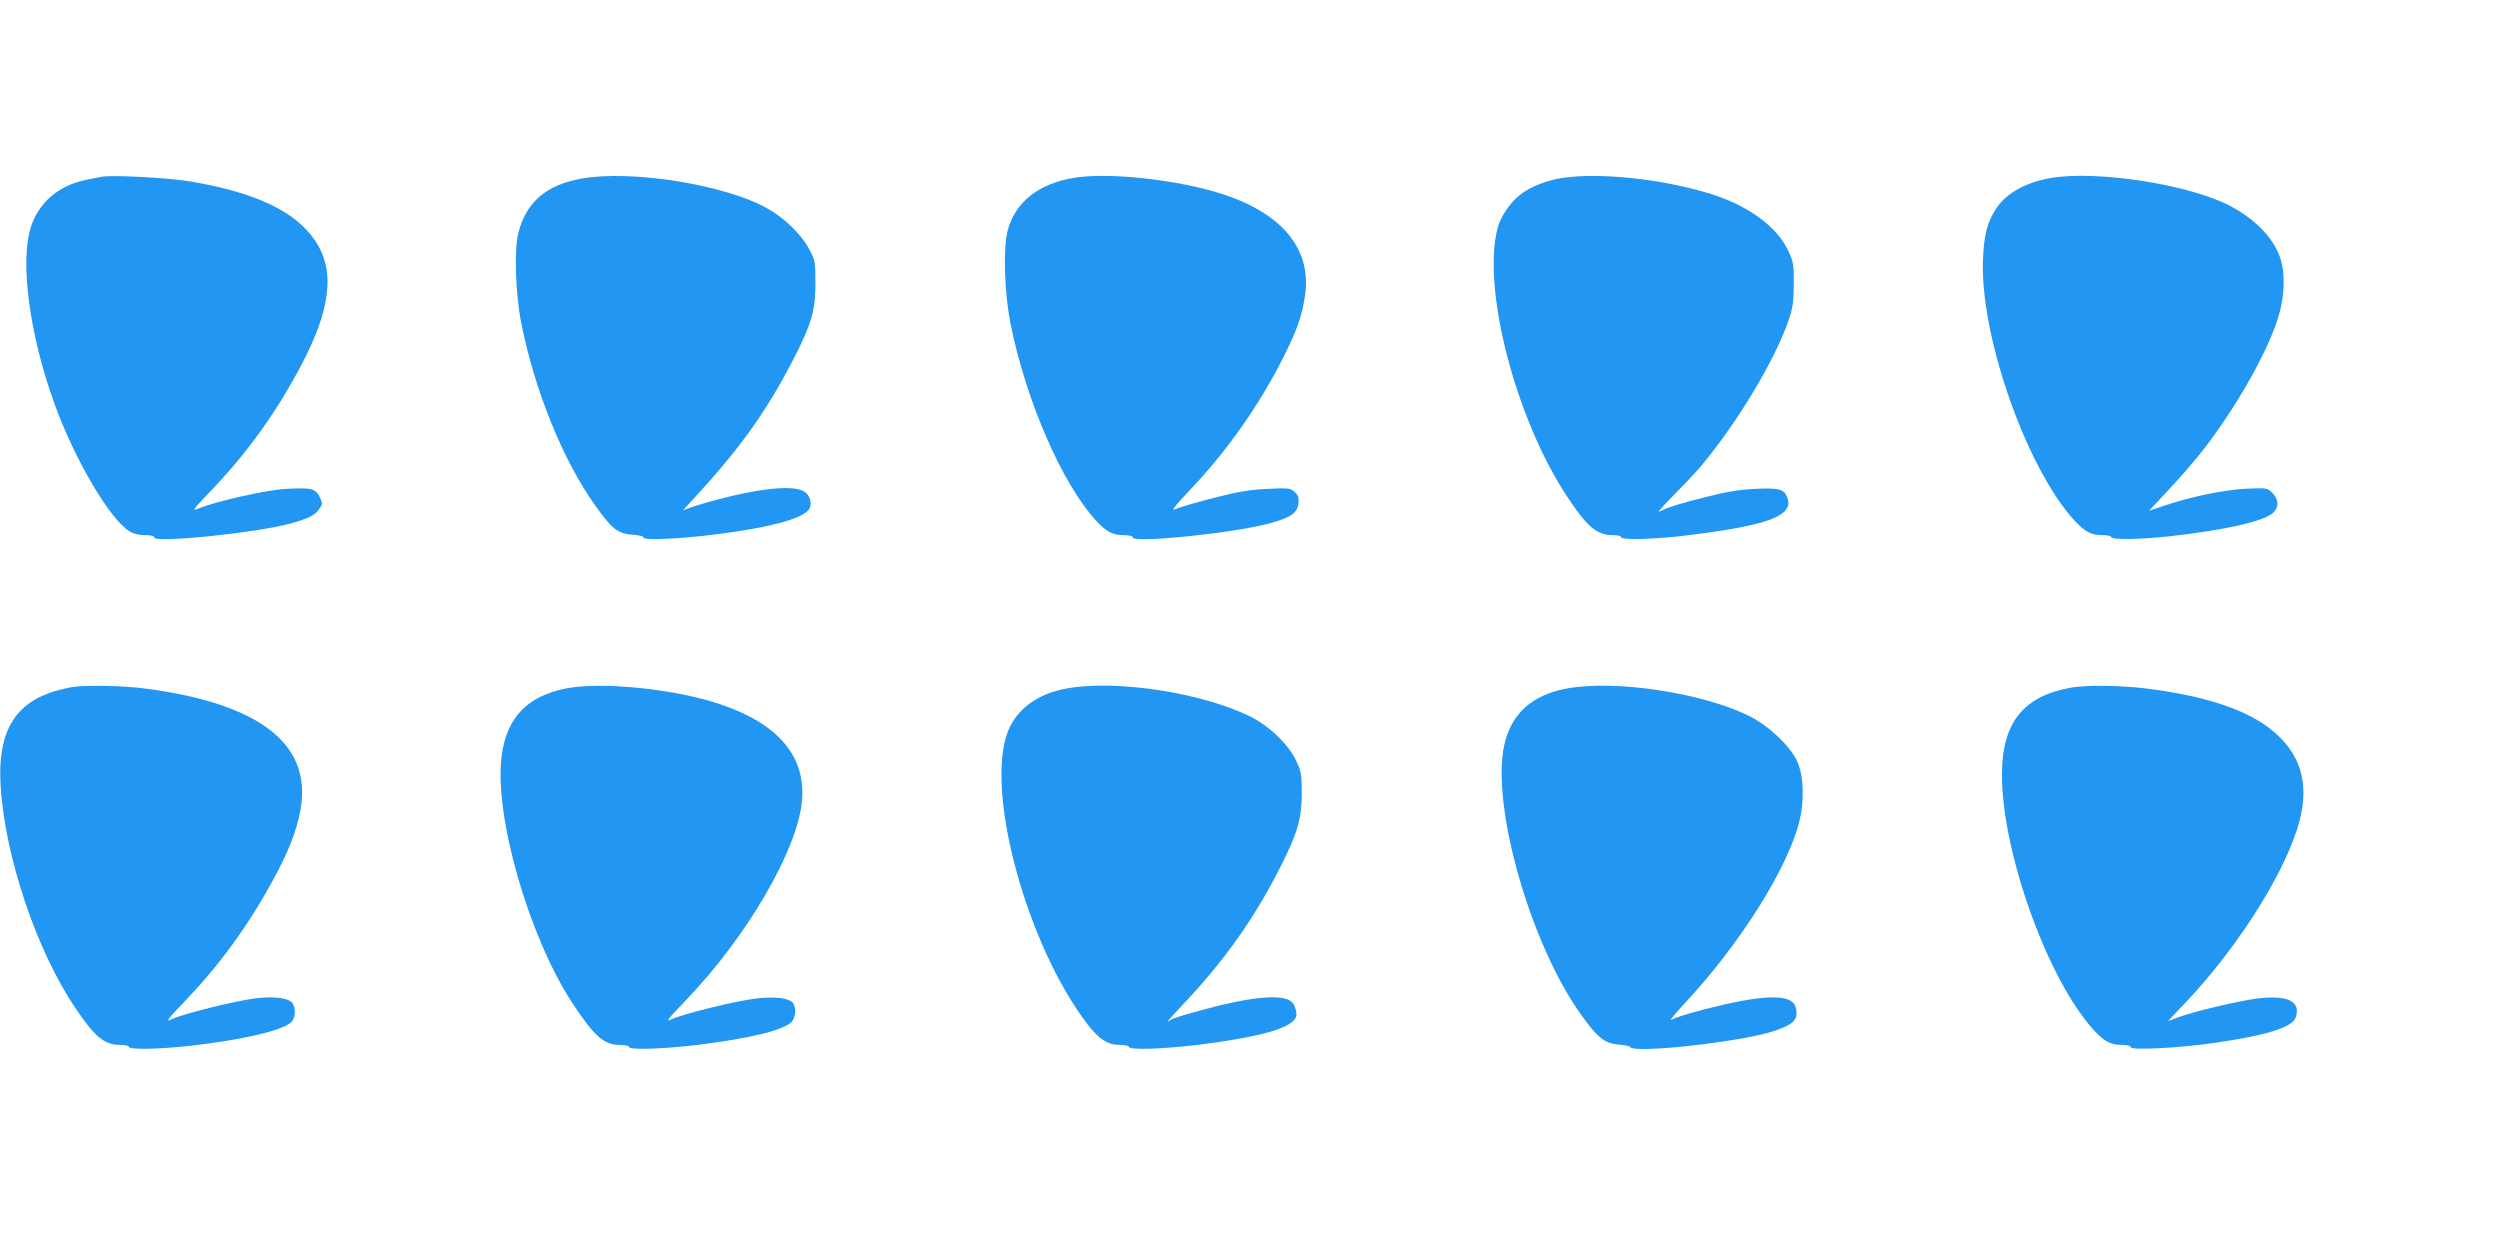
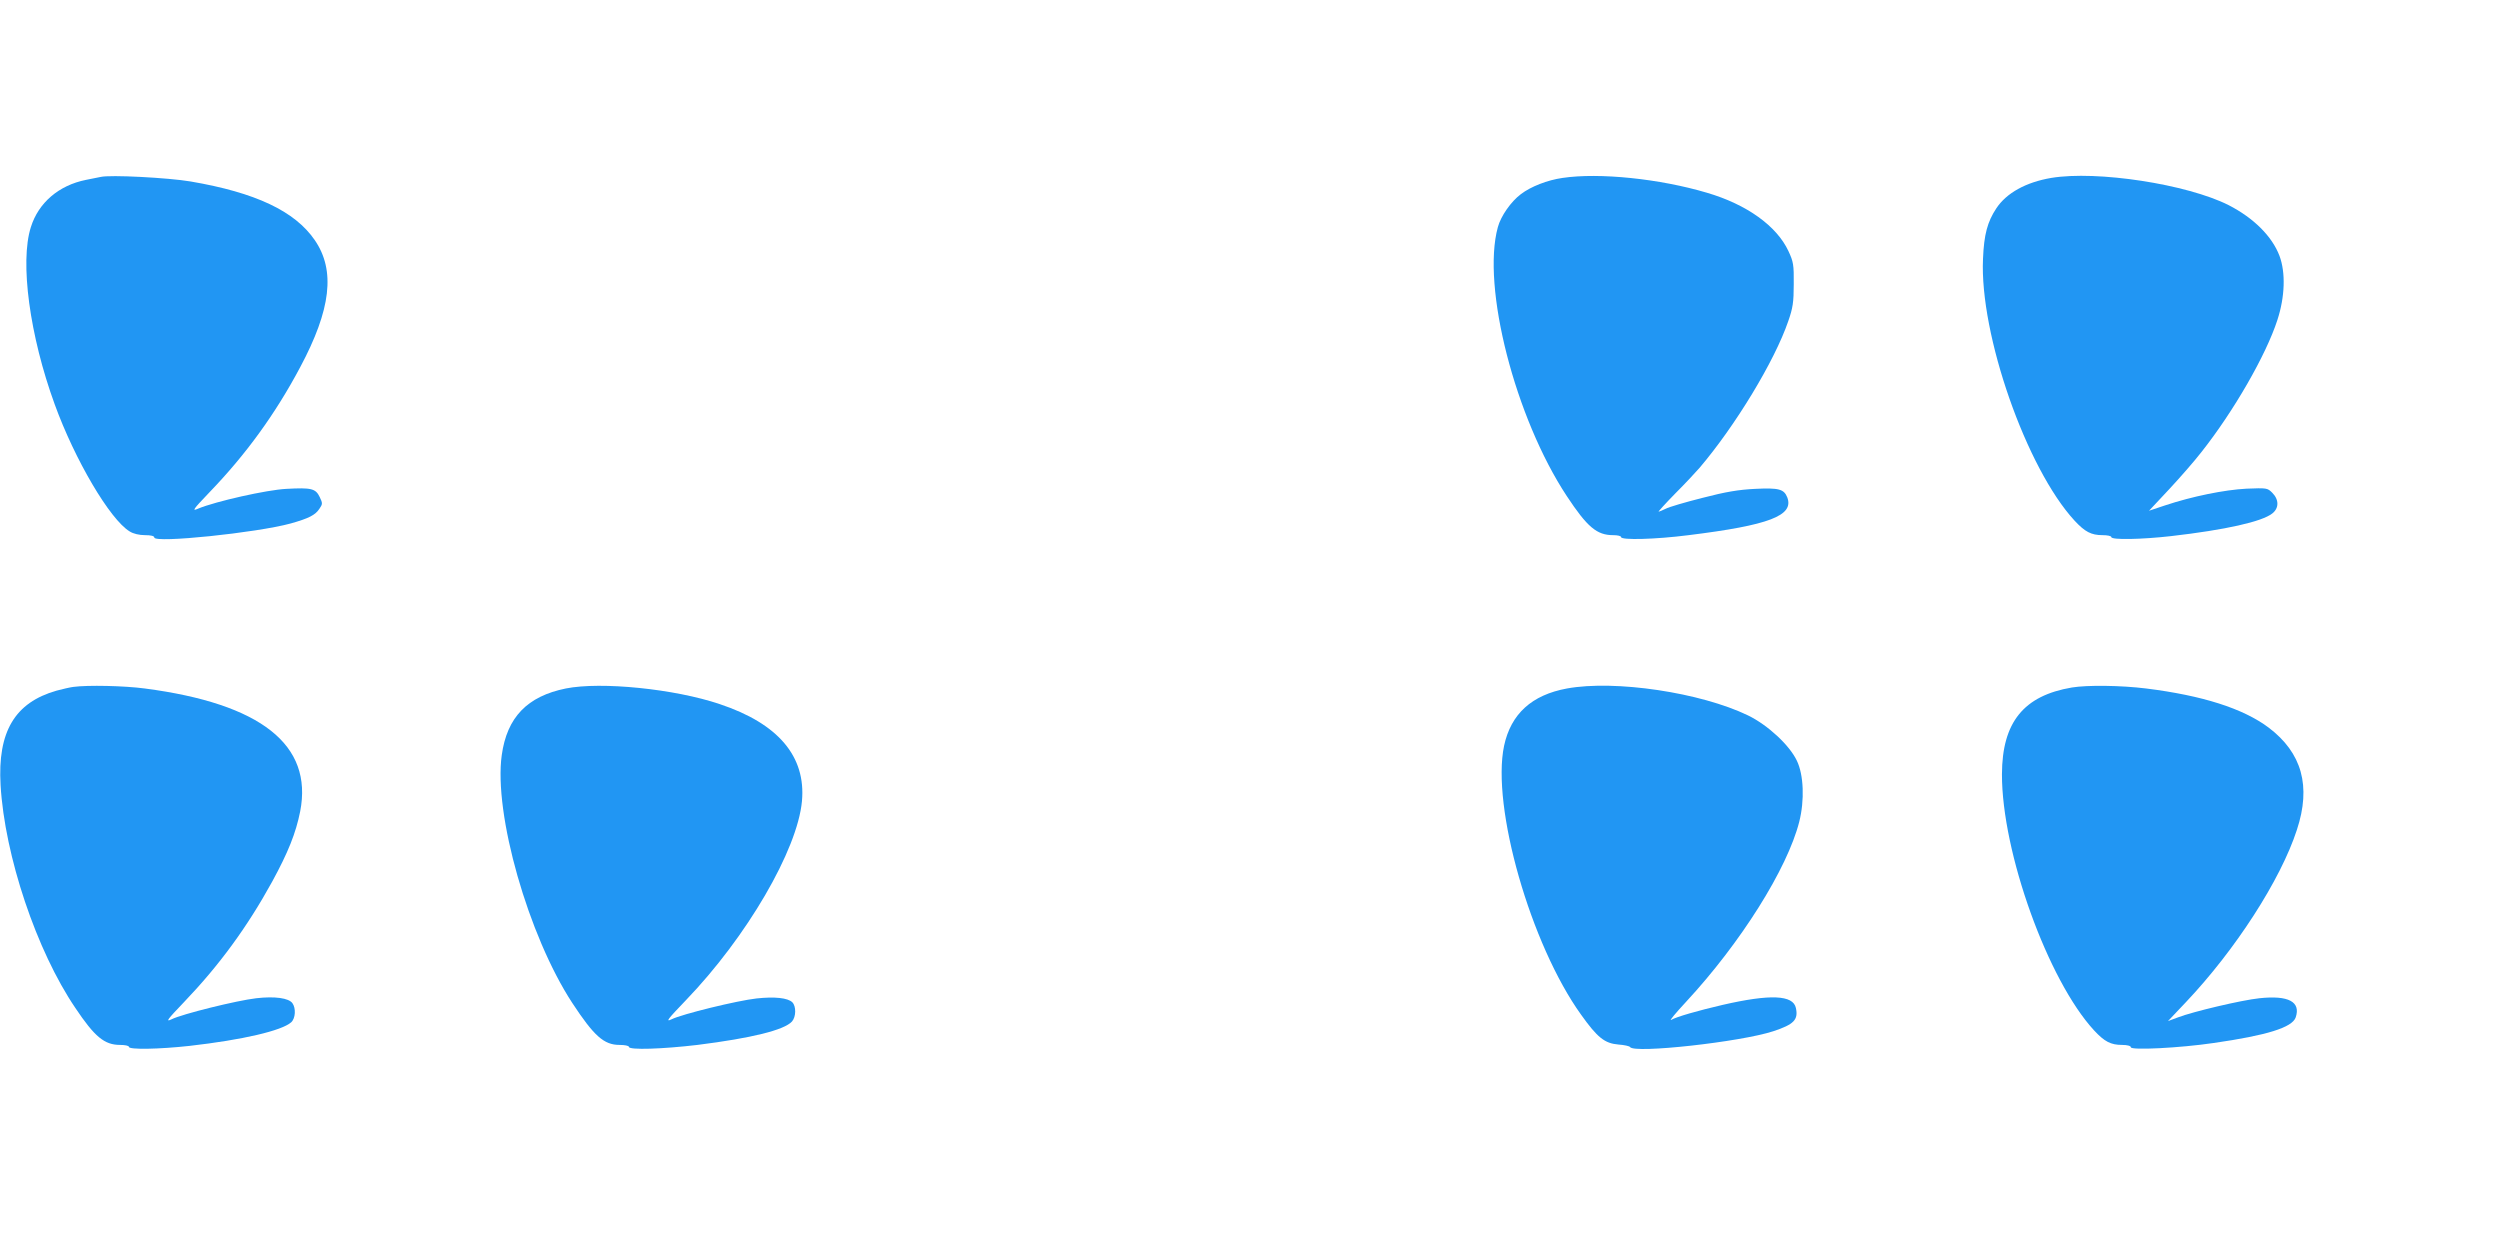
<svg xmlns="http://www.w3.org/2000/svg" version="1.0" width="1280pt" height="640pt" viewBox="0 0 1280 640" preserveAspectRatio="xMidYMid meet">
  <g transform="translate(0,640) scale(0.1,-0.1)" fill="#2196f3" stroke="none">
    <path d="M515 5494 c-11 -2 -45 -9 -75 -15 -139 -28 -243 -117 -282 -242 -57 -179 -6 -556 122 -907 103 -284 283 -590 384 -651 19 -12 49 -19 79 -19 29 0 47 -4 47 -12 0 -30 524 24 699 72 92 26 126 43 147 76 16 23 16 28 1 59 -21 44 -43 49 -171 42 -100 -5 -362 -64 -451 -101 -34 -15 -29 -7 58 84 186 193 337 401 464 640 158 296 181 495 75 650 -102 149 -303 244 -637 301 -113 19 -412 35 -460 23z" />
-     <path d="M2974 5485 c-178 -32 -280 -121 -320 -277 -22 -86 -15 -312 15 -463 69 -346 214 -703 379 -934 85 -120 116 -144 193 -149 32 -2 56 -8 53 -13 -10 -17 187 -9 378 16 260 33 418 74 465 121 23 22 16 70 -13 93 -53 42 -238 23 -499 -50 -60 -17 -117 -36 -125 -42 -8 -6 12 18 45 53 241 260 379 452 518 722 92 180 112 247 112 388 0 112 -1 117 -34 178 -41 75 -126 157 -214 206 -217 121 -697 198 -953 151z" />
-     <path d="M5496 5489 c-180 -30 -300 -126 -337 -271 -24 -91 -16 -319 15 -476 79 -393 264 -819 438 -1008 53 -57 85 -74 143 -74 27 0 45 -5 45 -12 0 -30 514 22 699 72 110 30 145 54 149 104 3 29 -2 42 -20 58 -21 19 -33 20 -138 15 -90 -4 -149 -14 -271 -45 -86 -22 -173 -47 -193 -56 -33 -14 -25 -2 73 102 188 200 345 423 469 667 70 138 97 213 113 316 37 237 -108 420 -412 522 -228 76 -592 117 -773 86z" />
    <path d="M8000 5489 c-77 -11 -162 -44 -213 -83 -51 -38 -103 -113 -118 -169 -84 -305 89 -977 353 -1377 105 -159 154 -200 237 -200 23 0 41 -4 41 -10 0 -16 174 -12 346 10 412 51 540 100 505 193 -17 43 -43 50 -165 44 -83 -4 -150 -15 -269 -46 -87 -22 -173 -47 -189 -56 -17 -8 -33 -15 -36 -15 -3 0 35 42 85 93 50 50 106 110 125 132 182 214 384 546 454 751 23 66 28 96 28 189 1 100 -2 115 -27 169 -60 129 -213 239 -417 299 -242 72 -552 104 -740 76z" />
    <path d="M10502 5489 c-129 -22 -229 -77 -281 -156 -45 -68 -63 -133 -68 -258 -18 -387 222 -1073 469 -1341 53 -57 85 -74 143 -74 25 0 45 -4 45 -10 0 -15 155 -12 305 5 279 32 466 74 519 116 35 27 35 71 0 106 -25 25 -28 25 -132 21 -113 -6 -277 -39 -418 -86 l-81 -27 103 110 c56 60 131 146 165 190 166 210 331 497 389 676 39 119 43 243 11 329 -38 100 -132 194 -261 260 -213 107 -673 178 -908 139z" />
    <path d="M375 2883 c-16 -2 -55 -11 -85 -19 -214 -61 -303 -210 -287 -484 21 -362 184 -848 383 -1141 99 -148 149 -189 229 -189 25 0 45 -4 45 -10 0 -15 155 -12 310 5 273 31 473 78 521 121 22 20 25 72 6 98 -19 26 -90 36 -185 25 -97 -11 -381 -81 -434 -108 -32 -15 -22 -2 64 88 181 189 324 385 451 616 82 150 122 250 144 361 66 340 -200 551 -796 629 -105 14 -292 18 -366 8z" />
    <path d="M2897 2875 c-197 -40 -301 -147 -328 -341 -42 -300 136 -925 361 -1269 111 -169 162 -215 242 -215 26 0 48 -4 48 -10 0 -17 174 -11 351 10 278 35 444 76 484 120 21 24 22 77 2 98 -23 23 -91 30 -183 20 -99 -11 -382 -80 -436 -107 -32 -15 -20 0 73 97 312 324 572 770 595 1020 21 229 -121 397 -421 497 -231 78 -607 116 -788 80z" />
-     <path d="M5461 2875 c-150 -27 -258 -107 -302 -224 -115 -306 98 -1088 408 -1494 60 -78 105 -107 165 -107 27 0 48 -4 48 -10 0 -17 174 -11 351 10 279 35 438 74 488 121 18 17 22 28 17 53 -4 17 -12 37 -20 44 -46 47 -218 30 -501 -50 -60 -16 -116 -35 -122 -40 -31 -25 -8 4 58 73 215 226 372 447 507 715 86 170 107 244 107 374 0 94 -3 111 -28 164 -38 82 -140 181 -237 228 -248 122 -686 189 -939 143z" />
    <path d="M8023 2875 c-180 -33 -287 -130 -322 -293 -66 -312 136 -1018 394 -1377 84 -118 121 -147 191 -153 30 -2 57 -8 60 -13 21 -34 565 26 733 81 106 35 129 59 116 119 -14 67 -131 72 -375 16 -125 -29 -237 -61 -264 -77 -11 -6 24 36 77 93 279 301 518 681 579 921 28 110 23 241 -12 313 -37 79 -149 183 -250 232 -242 117 -680 183 -927 138z" />
    <path d="M10608 2880 c-247 -42 -357 -178 -358 -444 -1 -399 235 -1055 472 -1312 53 -57 85 -74 143 -74 27 0 45 -5 45 -12 0 -16 249 -4 425 22 271 39 401 79 419 131 27 80 -37 114 -186 98 -93 -10 -338 -68 -417 -98 l-51 -19 91 96 c253 267 486 627 569 883 74 224 26 395 -145 524 -131 98 -339 164 -627 200 -129 16 -301 18 -380 5z" />
  </g>
</svg>